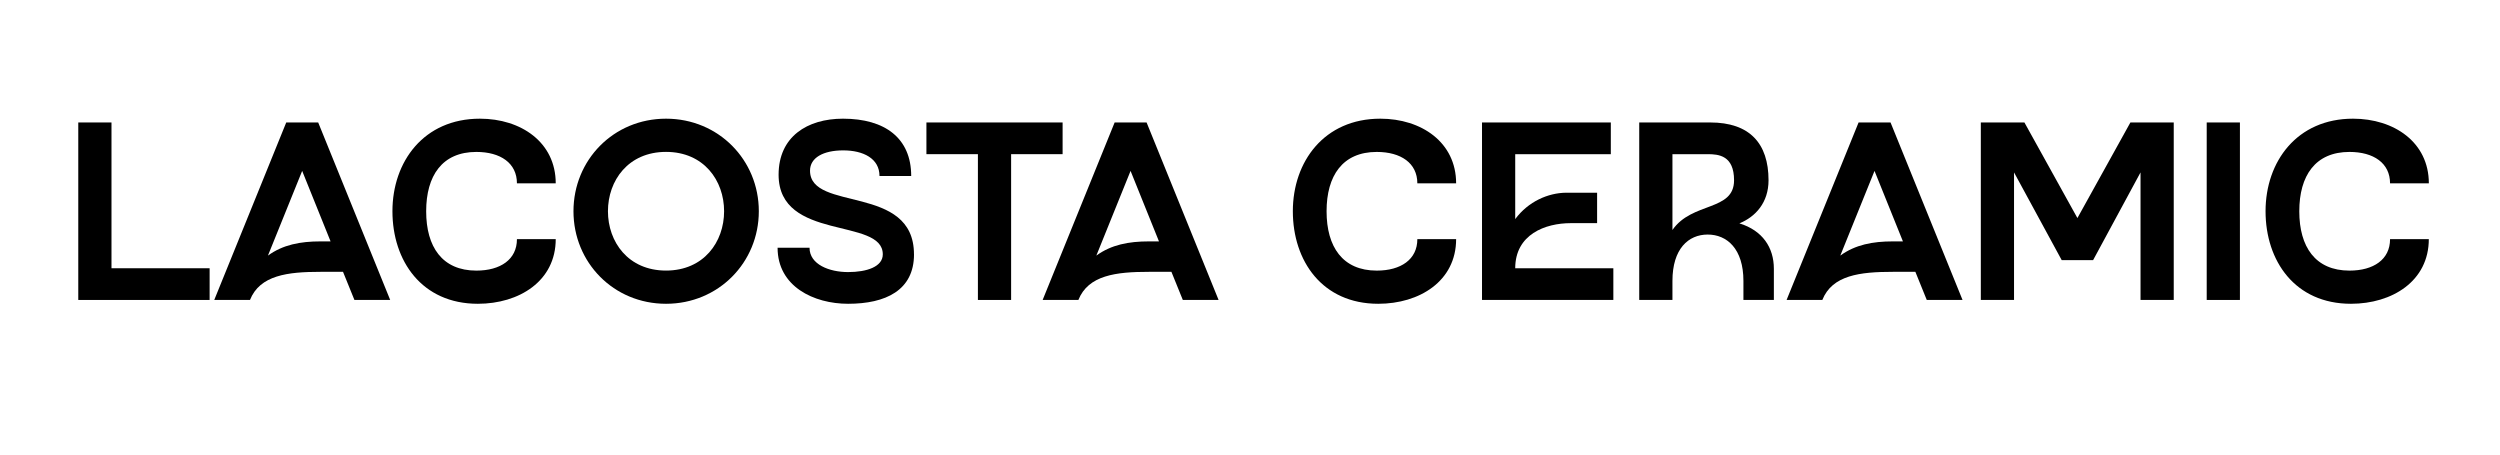
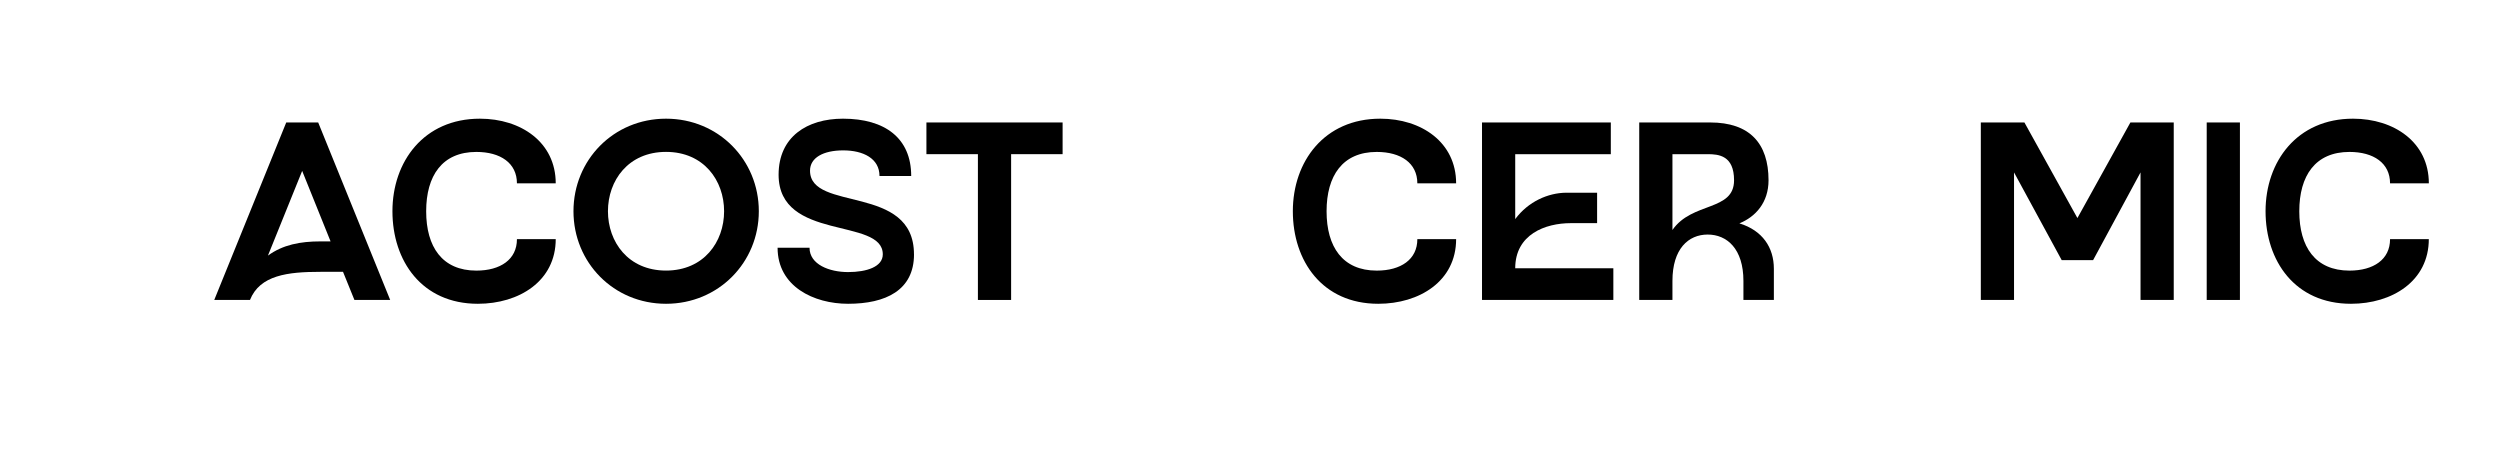
<svg xmlns="http://www.w3.org/2000/svg" id="Layer_1" data-name="Layer 1" viewBox="0 0 712.85 129.7">
-   <path d="M59.77,76.49v9.04H22.32v-50.61h9.47v41.57h27.98Z" />
  <path d="M111.25,85.53h-10.19l-3.25-8.02h-6.43c-9.33,0-17.28.94-20.1,8.02h-10.19l20.53-50.61h9.11l20.53,50.61ZM94.26,68.83l-8.1-20.1-9.76,24.15c4.27-3.11,9.25-4.05,14.97-4.05h2.89Z" />
  <path d="M147.4,68.18h11.06c0,12-10.48,18.44-22.2,18.44-15.98,0-24.36-12.22-24.36-26.39s8.96-26.39,24.94-26.39c11.71,0,21.62,6.72,21.62,18.44h-11.06c0-5.78-4.7-8.96-11.57-8.96-9.76,0-14.31,6.8-14.31,16.92s4.55,16.92,14.31,16.92c6.87,0,11.57-3.18,11.57-8.96Z" />
  <path d="M216.37,60.23c0,14.6-11.5,26.39-26.46,26.39s-26.39-11.78-26.39-26.39,11.42-26.39,26.39-26.39,26.46,11.78,26.46,26.39ZM206.47,60.23c0-8.75-5.78-16.92-16.56-16.92s-16.56,8.17-16.56,16.92,5.78,16.92,16.56,16.92,16.56-8.17,16.56-16.92Z" />
  <path d="M260.62,72.52c0,10.27-8.1,14.1-18.8,14.1-9.76,0-20.1-4.92-20.1-15.98h9.11c0,4.77,5.64,6.94,10.99,6.94s9.9-1.52,9.9-5.06c0-10.63-29.71-3.61-29.71-22.7,0-10.84,8.17-15.98,18.36-15.98,12,0,19.45,5.57,19.45,16.34h-9.04c0-4.99-4.63-7.3-10.34-7.3s-9.47,2.1-9.47,5.78c0,11.86,29.64,3.69,29.64,23.86Z" />
  <path d="M302.99,34.92v9.04h-14.68v41.57h-9.47v-41.57h-14.68v-9.04h38.82Z" />
-   <path d="M347.46,85.53h-10.19l-3.25-8.02h-6.43c-9.33,0-17.28.94-20.1,8.02h-10.19l20.53-50.61h9.11l20.53,50.61ZM330.47,68.83l-8.1-20.1-9.76,24.15c4.27-3.11,9.25-4.05,14.97-4.05h2.89Z" />
  <path d="M404.14,68.18h11.06c0,12-10.48,18.44-22.2,18.44-15.98,0-24.36-12.22-24.36-26.39s8.96-26.39,24.94-26.39c11.71,0,21.62,6.72,21.62,18.44h-11.06c0-5.78-4.7-8.96-11.57-8.96-9.76,0-14.31,6.8-14.31,16.92s4.55,16.92,14.31,16.92c6.87,0,11.57-3.18,11.57-8.96Z" />
  <path d="M460.03,76.49v9.04h-37.45v-50.61h36.73v9.04h-27.26v18.51c3.76-5.06,9.4-7.45,14.46-7.52h8.89v8.68h-7.52c-7.23,0-15.83,3.18-15.83,12.87h27.98Z" />
  <path d="M505.8,76.64v8.89h-8.68v-5.42c0-9.18-4.7-13.23-10.19-13.23s-10.05,4.05-10.05,13.23v5.42h-9.47v-50.61h20.24c11.21,0,16.63,5.93,16.63,16.48,0,6.36-3.69,10.41-8.31,12.29,6.58,2.02,9.83,6.87,9.83,12.94ZM494.45,51.41c0-7.08-4.41-7.45-7.52-7.45h-10.05v21.62c5.57-8.1,17.57-5.28,17.57-14.17Z" />
-   <path d="M559.59,85.53h-10.19l-3.25-8.02h-6.43c-9.33,0-17.28.94-20.1,8.02h-10.19l20.53-50.61h9.11l20.53,50.61ZM542.6,68.83l-8.1-20.1-9.76,24.15c4.27-3.11,9.25-4.05,14.96-4.05h2.89Z" />
  <path d="M619.82,34.92v50.61h-9.47v-36.37l-13.52,25.01h-8.96l-13.59-25.01v36.37h-9.47v-50.61h12.43l15.11,27.26,15.11-27.26h12.36Z" />
  <path d="M629.22,85.53v-50.61h9.47v50.61h-9.47Z" />
  <path d="M681.49,68.18h11.06c0,12-10.48,18.44-22.19,18.44-15.98,0-24.36-12.22-24.36-26.39s8.96-26.39,24.94-26.39c11.71,0,21.62,6.72,21.62,18.44h-11.06c0-5.78-4.7-8.96-11.57-8.96-9.76,0-14.31,6.8-14.31,16.92s4.55,16.92,14.31,16.92c6.87,0,11.57-3.18,11.57-8.96Z" />
</svg>